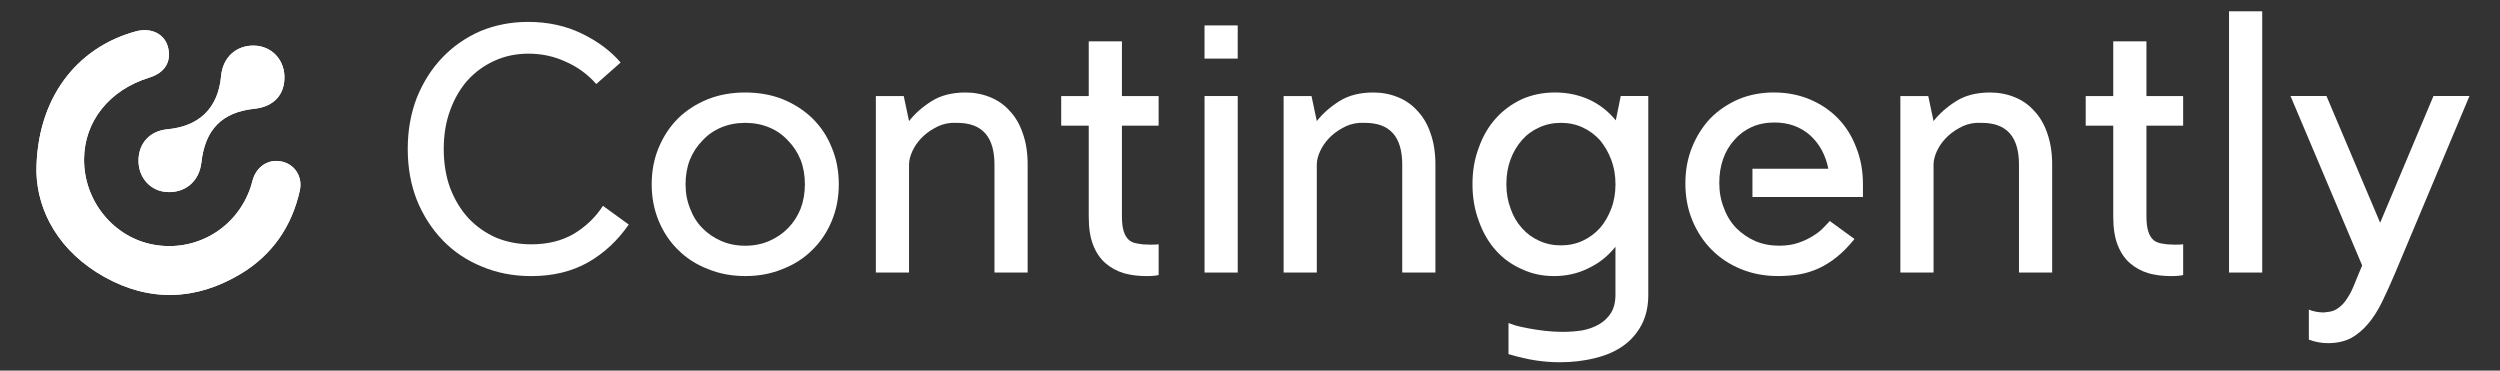
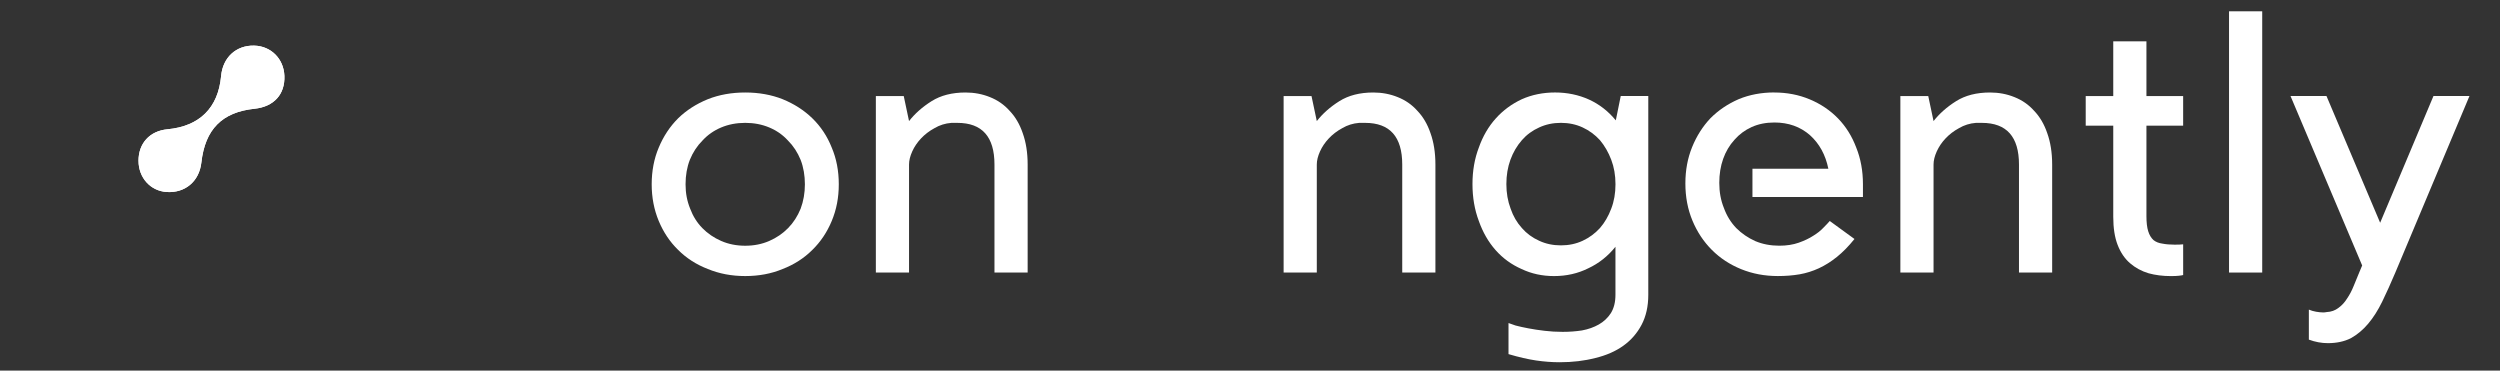
<svg xmlns="http://www.w3.org/2000/svg" id="Livello_1" viewBox="0 0 1720.89 255.12">
  <rect x="0" y="0" width="1720.89" height="255.12" fill="#333333" stroke="none" />
  <defs>
    <style>
      .cls-1 {
        fill: #fff;
      }
    </style>
  </defs>
-   <path class="cls-1" d="M410.43,57.84c-5.83-6.64-12.8-11.74-20.9-15.31-7.94-3.73-16.53-5.59-25.76-5.59-8.42,0-16.2,1.62-23.33,4.86-7.13,3.24-13.29,7.7-18.47,13.37-5.19,5.83-9.23,12.8-12.15,20.9-2.92,7.94-4.37,16.77-4.37,26.49s1.46,18.8,4.37,26.73c3.08,8.1,7.29,15.07,12.64,20.9,5.35,5.67,11.66,10.13,18.96,13.37,7.45,3.08,15.55,4.62,24.3,4.62,11.34,0,21.14-2.43,29.4-7.29,8.26-5.02,14.9-11.42,19.93-19.2l17.74,12.88c-7.62,11.02-16.93,19.68-27.95,26-11.18,6.32-24.22,9.48-39.12,9.48-12.31,0-23.66-2.19-34.02-6.56-10.37-4.21-19.32-10.2-26.85-17.98-7.53-7.78-13.49-17.01-17.86-27.7-4.22-10.69-6.32-22.44-6.32-35.24s2.1-24.62,6.32-35.48c4.37-10.69,10.2-19.85,17.5-27.46,7.45-7.78,16.2-13.85,26.24-18.23,10.21-4.21,21.14-6.32,32.81-6.32,13.61,0,25.92,2.67,36.94,8.02,11.02,5.35,19.93,11.99,26.73,19.93l-16.77,14.82Z" />
  <path class="cls-1" d="M512.99,63.67c9.39,0,17.98,1.54,25.76,4.62,7.94,3.24,14.74,7.62,20.41,13.12,5.83,5.67,10.29,12.39,13.37,20.17,3.24,7.62,4.86,16.04,4.86,25.27s-1.62,17.5-4.86,25.27c-3.24,7.78-7.7,14.42-13.37,19.93-5.67,5.67-12.48,10.05-20.41,13.12-7.78,3.24-16.37,4.86-25.76,4.86s-17.83-1.62-25.76-4.86c-7.94-3.08-14.74-7.45-20.41-13.12-5.67-5.51-10.13-12.15-13.37-19.93-3.24-7.78-4.86-16.2-4.86-25.27s1.62-17.66,4.86-25.27c3.24-7.78,7.69-14.5,13.37-20.17,5.67-5.51,12.47-9.88,20.41-13.12,7.78-3.08,16.36-4.62,25.76-4.62ZM512.99,84.57c-6,0-11.51,1.06-16.53,3.16-5.02,2.11-9.32,5.1-12.88,8.99-3.73,3.73-6.64,8.18-8.75,13.37-1.94,5.02-2.92,10.61-2.92,16.77s1.05,11.58,3.16,16.77c1.94,5.19,4.74,9.64,8.38,13.37,3.65,3.73,7.98,6.68,13,8.87,5.02,2.19,10.53,3.28,16.53,3.28s11.5-1.09,16.52-3.28c5.02-2.19,9.36-5.14,13-8.87,3.65-3.73,6.52-8.18,8.63-13.37,1.94-5.18,2.92-10.77,2.92-16.77s-.97-11.74-2.92-16.77c-2.11-5.19-5.02-9.64-8.75-13.37-3.57-3.89-7.86-6.89-12.88-8.99-5.02-2.1-10.53-3.16-16.52-3.16Z" />
  <path class="cls-1" d="M622.09,66.1l3.65,17.25c4.05-5.18,9.23-9.76,15.55-13.73,6.32-3.97,14.1-5.95,23.33-5.95,5.99,0,11.58,1.06,16.77,3.16,5.35,2.11,9.88,5.27,13.61,9.48,3.89,4.05,6.89,9.15,8.99,15.31,2.27,6.32,3.4,13.53,3.4,21.63v74.36h-22.84v-74.36c0-19.11-8.5-28.67-25.52-28.67h-4.13c-4.22.33-8.1,1.54-11.66,3.65-3.57,1.94-6.64,4.29-9.23,7.05-2.6,2.76-4.62,5.75-6.08,8.99-1.46,3.25-2.19,6.24-2.19,8.99v74.36h-22.84v-121.51h19.2Z" />
-   <path class="cls-1" d="M772.28,28.44v37.67h25.27v20.41h-25.27v62.21c0,4.37.4,7.86,1.22,10.45.81,2.6,2.02,4.62,3.64,6.08,1.62,1.3,3.65,2.11,6.08,2.43,2.43.48,5.27.73,8.51.73,2.59,0,4.53-.08,5.83-.24v21.14c-.49.16-1.46.32-2.92.49-1.3.16-3.16.24-5.59.24-5.51,0-10.61-.65-15.31-1.94-4.86-1.46-9.11-3.77-12.76-6.93-3.65-3.16-6.48-7.33-8.5-12.52-2.03-5.18-3.04-11.66-3.04-19.44v-62.7h-18.96v-20.41h18.96V28.44h22.84Z" />
-   <path class="cls-1" d="M829.14,17.5h22.84v22.84h-22.84v-22.84ZM851.99,66.1v121.51h-22.84v-121.51h22.84Z" />
  <path class="cls-1" d="M902.78,66.1l3.65,17.25c4.05-5.18,9.23-9.76,15.55-13.73,6.32-3.97,14.1-5.95,23.33-5.95,5.99,0,11.58,1.06,16.77,3.16,5.35,2.11,9.88,5.27,13.61,9.48,3.89,4.05,6.89,9.15,8.99,15.31,2.27,6.32,3.4,13.53,3.4,21.63v74.36h-22.84v-74.36c0-19.11-8.5-28.67-25.52-28.67h-4.13c-4.22.33-8.1,1.54-11.66,3.65-3.57,1.94-6.64,4.29-9.23,7.05-2.6,2.76-4.62,5.75-6.08,8.99-1.46,3.25-2.19,6.24-2.19,8.99v74.36h-22.84v-121.51h19.2Z" />
  <path class="cls-1" d="M1134.61,66.1v136.82c0,7.94-1.54,14.82-4.62,20.66-3.08,5.83-7.29,10.65-12.63,14.46-5.35,3.81-11.75,6.6-19.2,8.39-7.45,1.94-15.64,2.92-24.54,2.92-5.35,0-10.78-.41-16.28-1.22-5.51-.81-11.83-2.27-18.95-4.37v-21.39c.81.32,2.43.89,4.86,1.7,2.43.65,5.35,1.29,8.75,1.94,3.4.65,7.13,1.22,11.18,1.7,4.05.49,8.18.73,12.39.73h.24c4.54,0,8.91-.33,13.12-.97,4.38-.81,8.26-2.19,11.66-4.13,3.4-1.94,6.16-4.54,8.26-7.78,2.11-3.4,3.16-7.62,3.16-12.64v-33.05c-5.19,6.48-11.42,11.42-18.71,14.82-7.13,3.56-14.99,5.35-23.57,5.35-8.1,0-15.55-1.62-22.36-4.86-6.97-3.08-12.92-7.41-17.86-13-4.95-5.59-8.79-12.27-11.55-20.05-2.92-7.78-4.37-16.24-4.37-25.4s1.46-17.53,4.37-25.15c2.75-7.78,6.64-14.46,11.67-20.05,5.02-5.59,11.01-10,17.98-13.25,6.96-3.08,14.58-4.62,22.84-4.62s16.2,1.62,23.33,4.86c7.13,3.24,13.28,8.02,18.47,14.34l3.4-16.77h18.96ZM1047.61,156.99c3.24,3.73,7.21,6.64,11.91,8.75,4.53,2.11,9.51,3.16,14.95,3.16s10.41-1.05,14.95-3.16c4.53-2.1,8.5-5.02,11.91-8.75,3.24-3.73,5.83-8.18,7.78-13.37,1.95-5.02,2.92-10.61,2.92-16.77s-.97-11.79-2.92-16.89c-1.94-5.11-4.54-9.6-7.78-13.49-3.4-3.73-7.37-6.64-11.91-8.75-4.54-2.1-9.52-3.16-14.95-3.16s-10.41,1.06-14.95,3.16c-4.7,2.11-8.67,5.02-11.91,8.75-3.4,3.89-6.04,8.38-7.9,13.49-1.86,5.1-2.79,10.69-2.79,16.77s.97,11.71,2.92,16.89c1.78,5.19,4.38,9.64,7.78,13.37Z" />
  <path class="cls-1" d="M1221.37,63.67c8.75,0,16.89,1.58,24.42,4.74,7.53,3.16,14.01,7.53,19.44,13.12,5.43,5.59,9.6,12.27,12.52,20.05,3.08,7.62,4.62,16.04,4.62,25.27v8.75h-76.06v-19.44h52.25c-1.94-9.56-6.16-17.26-12.63-23.09-6.64-5.83-14.83-8.75-24.54-8.75-5.83,0-11.06,1.06-15.67,3.16-4.62,2.11-8.55,5.02-11.79,8.75-3.4,3.73-6,8.1-7.78,13.12-1.78,5.02-2.67,10.53-2.67,16.52,0,6.32,1.05,12.07,3.16,17.26,1.94,5.35,4.78,9.96,8.5,13.85,3.73,3.73,8.1,6.73,13.12,8.99,5.02,2.11,10.53,3.16,16.53,3.16,5.02,0,9.47-.69,13.36-2.06,3.89-1.38,7.21-2.95,9.96-4.74,2.92-1.78,5.26-3.64,7.05-5.59,1.94-1.94,3.4-3.48,4.37-4.62l17.01,12.39c-4.05,5.02-8.1,9.15-12.15,12.39-4.05,3.24-8.18,5.83-12.39,7.78-4.22,1.94-8.59,3.32-13.12,4.13-4.7.81-9.72,1.21-15.07,1.21-9.07,0-17.5-1.58-25.27-4.74-7.78-3.16-14.5-7.57-20.17-13.25-5.67-5.67-10.13-12.39-13.37-20.17-3.24-7.78-4.86-16.28-4.86-25.52s1.54-17.41,4.62-25.03c3.08-7.61,7.29-14.25,12.64-19.93,5.51-5.51,11.99-9.88,19.44-13.12,7.45-3.08,15.63-4.62,24.54-4.62Z" />
  <path class="cls-1" d="M1327.32,66.1l3.65,17.25c4.05-5.18,9.23-9.76,15.55-13.73,6.32-3.97,14.1-5.95,23.33-5.95,5.99,0,11.58,1.06,16.77,3.16,5.35,2.11,9.88,5.27,13.61,9.48,3.89,4.05,6.89,9.15,8.99,15.31,2.27,6.32,3.4,13.53,3.4,21.63v74.36h-22.84v-74.36c0-19.11-8.5-28.67-25.52-28.67h-4.13c-4.22.33-8.1,1.54-11.66,3.65-3.57,1.94-6.64,4.29-9.23,7.05-2.6,2.76-4.62,5.75-6.08,8.99-1.46,3.25-2.19,6.24-2.19,8.99v74.36h-22.84v-121.51h19.2Z" />
  <path class="cls-1" d="M1477.51,28.44v37.67h25.27v20.41h-25.27v62.21c0,4.37.4,7.86,1.22,10.45.81,2.6,2.02,4.62,3.64,6.08,1.62,1.3,3.65,2.11,6.08,2.43,2.43.48,5.27.73,8.51.73,2.59,0,4.53-.08,5.83-.24v21.14c-.49.16-1.46.32-2.92.49-1.3.16-3.16.24-5.59.24-5.51,0-10.61-.65-15.31-1.94-4.86-1.46-9.11-3.77-12.76-6.93-3.65-3.16-6.48-7.33-8.5-12.52-2.03-5.18-3.04-11.66-3.04-19.44v-62.7h-18.96v-20.41h18.96V28.44h22.84Z" />
  <path class="cls-1" d="M1557.21,7.78v179.83h-22.84V7.78h22.84Z" />
  <path class="cls-1" d="M1576.66,66.1h24.79l36.94,87.24,36.7-87.24h24.78l-51.03,121.51c-3.08,7.29-6.08,13.93-8.99,19.93-2.92,5.99-6.16,11.1-9.72,15.31-3.57,4.21-7.53,7.53-11.91,9.96-4.54,2.27-9.8,3.4-15.79,3.4-4.38,0-8.75-.81-13.12-2.43v-20.66c1.46.64,3.12,1.13,4.98,1.46,1.86.32,3.52.49,4.98.49.64,0,1.37-.08,2.19-.24,3.24-.16,5.99-1.14,8.26-2.92,2.27-1.62,4.21-3.73,5.83-6.32,1.78-2.59,3.32-5.51,4.62-8.75,1.29-3.08,2.59-6.24,3.89-9.48l1.95-4.62-49.33-116.65Z" />
-   <path class="cls-1" d="M25.08,118.4c.69,27.48,15.89,54.96,46.77,72.21,31.11,17.38,63.03,16.3,93.58-1.94,21.76-12.99,35.43-32.61,40.94-57.49,2.08-9.42-3.31-17.77-11.97-19.88-8.86-2.16-17.06,2.57-20.16,11.67-.67,1.97-1.07,4.02-1.74,5.99-9.52,28.08-37.38,44.63-66.46,39.52-27.78-4.88-48.42-30.15-48.17-58.99.23-26.12,17.43-47.61,44.91-56.09,10.83-3.34,15.56-11.25,12.75-21.34-2.46-8.85-11.67-13.26-21.92-10.49C52.41,32.7,24.99,68.27,25.08,118.4Z" />
  <path class="cls-1" d="M95.34,110.69c0,11.61,8.19,20.72,19.3,21.47,12.82.86,22.52-7.36,23.97-20.29,2.57-22.86,14.25-34.68,36.59-37.02,13.31-1.39,21.05-9.9,20.57-22.61-.45-11.8-9.26-20.59-20.89-20.84-12.38-.26-21.51,8.16-22.68,20.9-2,21.93-14.79,34.63-36.98,36.7-12.12,1.14-19.89,9.6-19.89,21.69Z" />
-   <path class="cls-1" d="M25.08,118.4c-.09-50.12,27.33-85.69,68.52-96.82,10.24-2.77,19.45,1.64,21.92,10.49,2.81,10.1-1.91,18-12.75,21.34-27.47,8.48-44.68,29.98-44.91,56.09-.25,28.83,20.39,54.11,48.17,58.99,29.09,5.11,56.94-11.44,66.46-39.52.67-1.97,1.07-4.03,1.74-5.99,3.11-9.11,11.31-13.83,20.16-11.67,8.65,2.11,14.05,10.46,11.97,19.88-5.51,24.87-19.18,44.49-40.94,57.49-30.54,18.24-62.46,19.32-93.58,1.94-30.89-17.25-46.08-44.73-46.77-72.21Z" />
+   <path class="cls-1" d="M25.08,118.4Z" />
  <path class="cls-1" d="M95.34,110.69c0-12.08,7.77-20.55,19.89-21.69,22.19-2.08,34.97-14.77,36.98-36.7,1.16-12.74,10.3-21.16,22.68-20.9,11.63.24,20.44,9.04,20.89,20.84.48,12.71-7.26,21.22-20.57,22.61-22.34,2.34-34.02,14.15-36.59,37.02-1.45,12.94-11.16,21.16-23.97,20.29-11.12-.75-19.3-9.85-19.3-21.47Z" />
</svg>